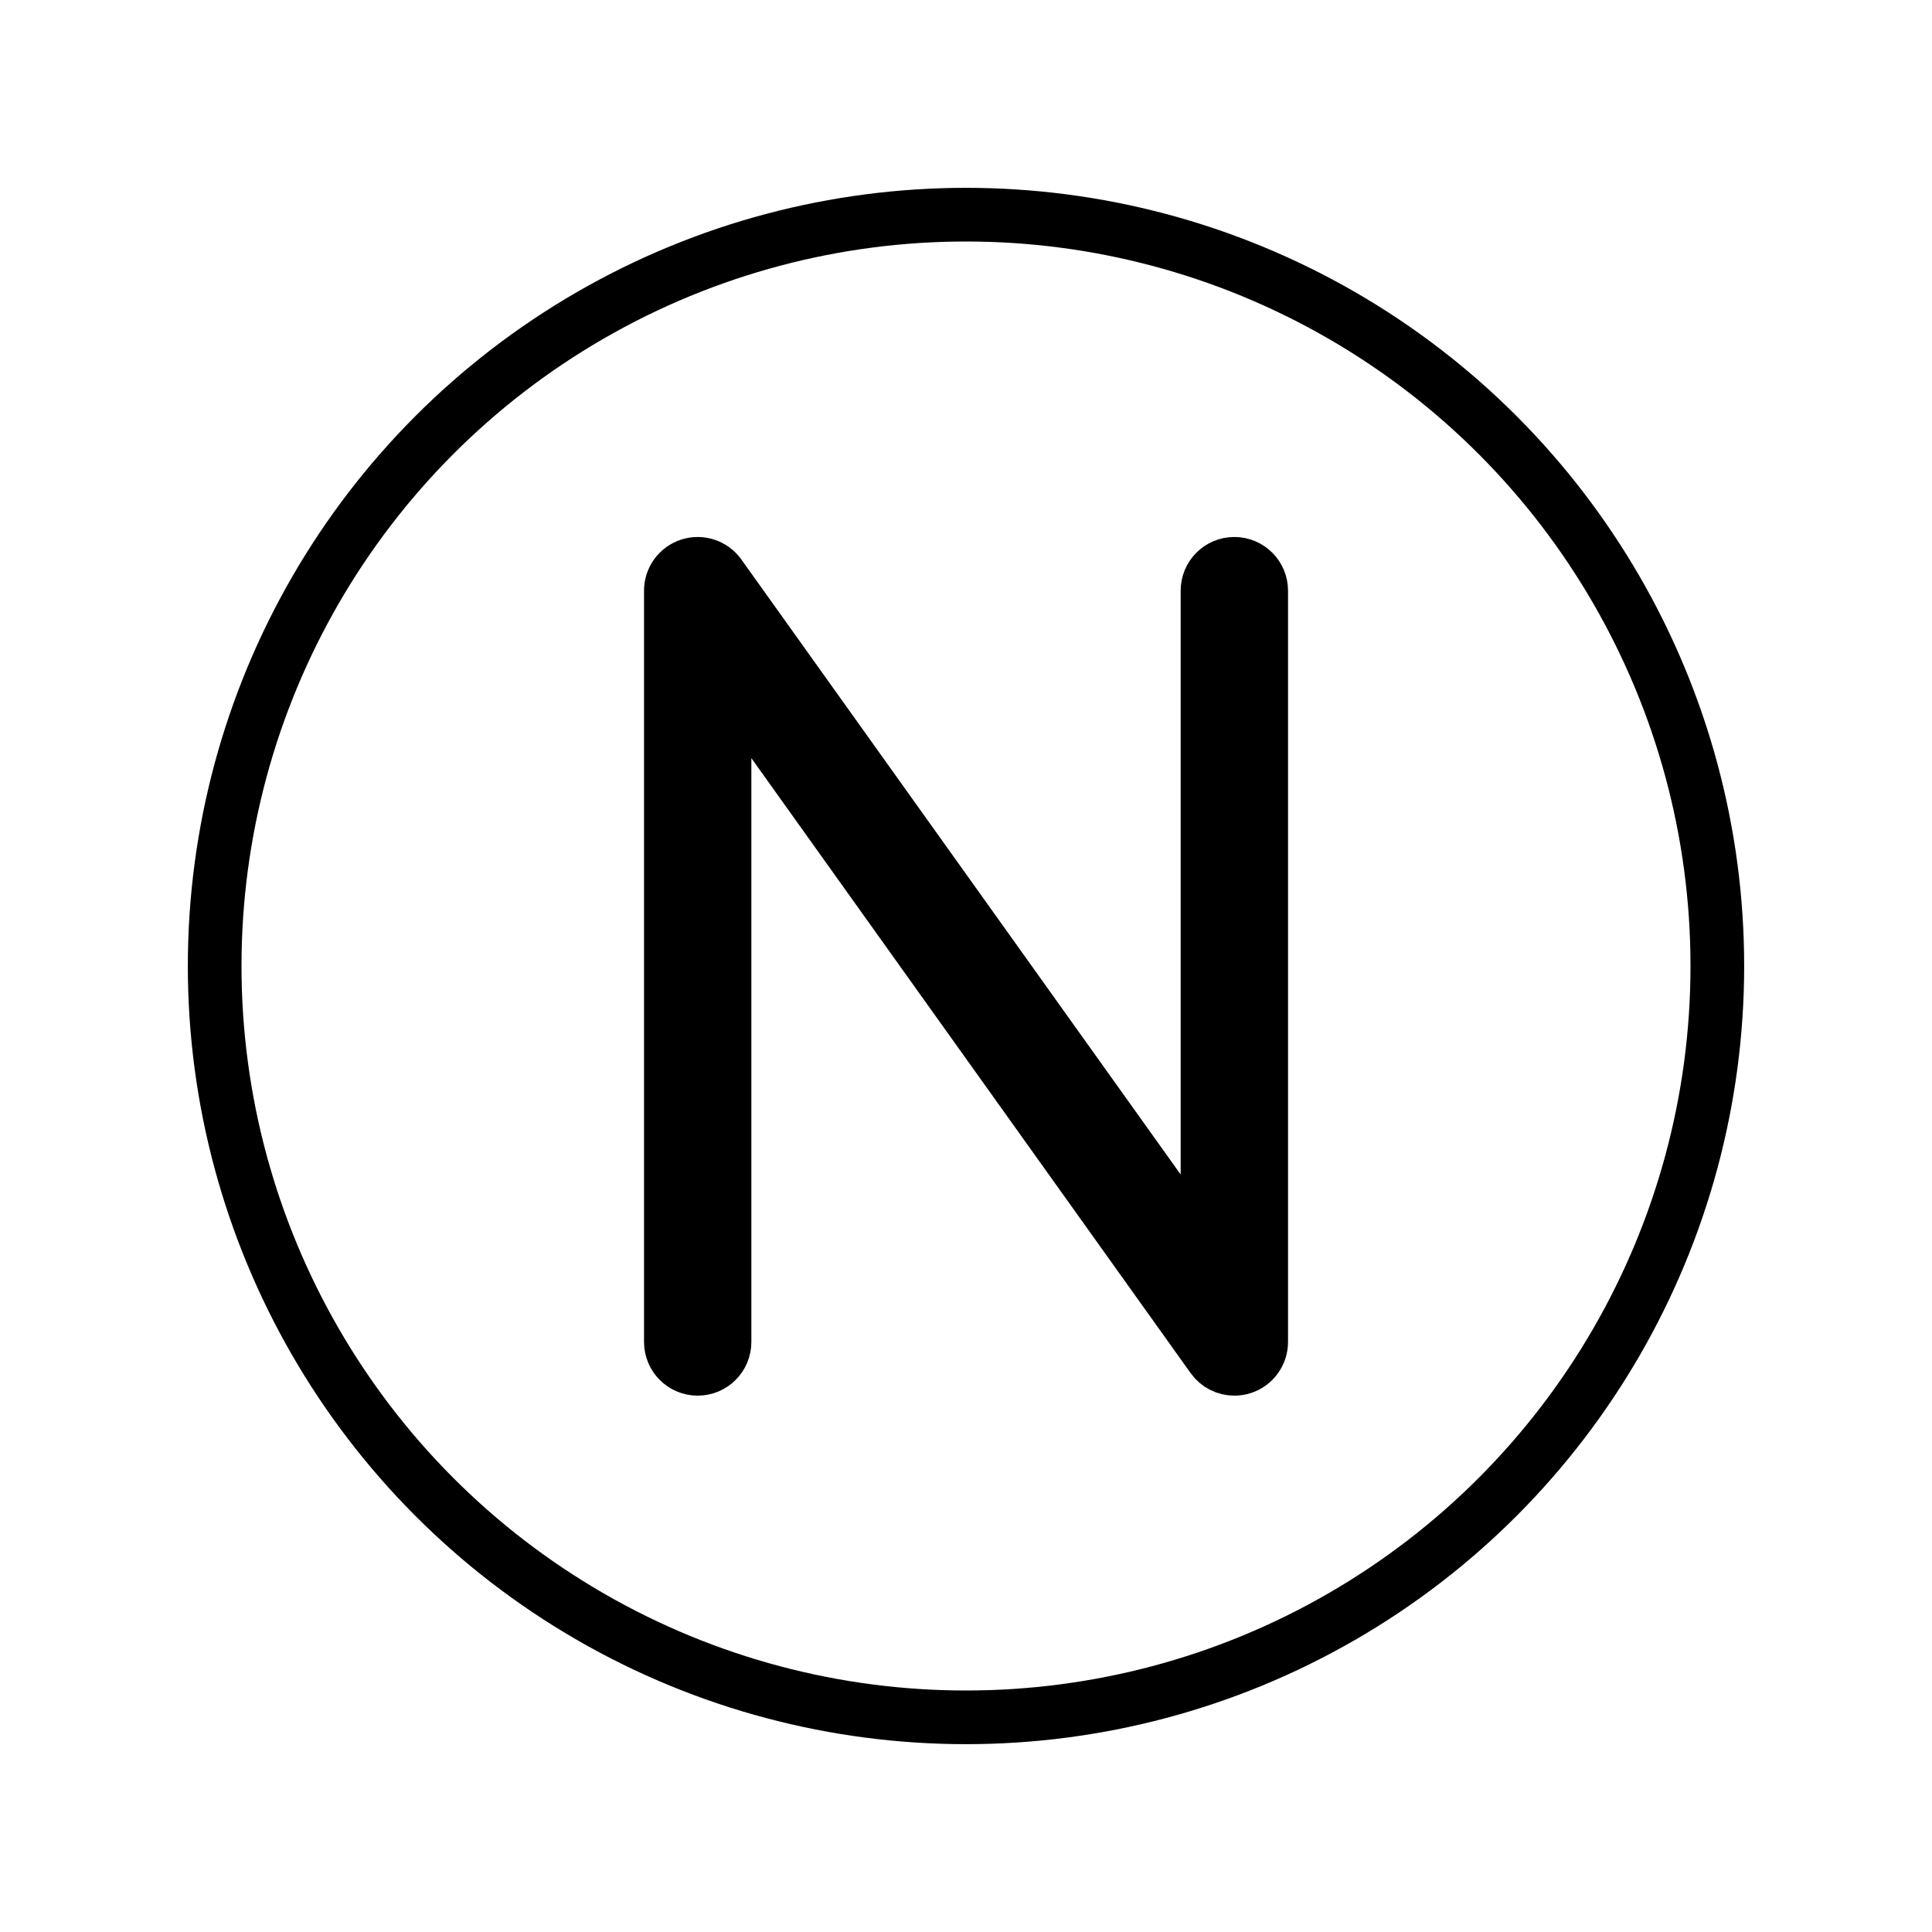
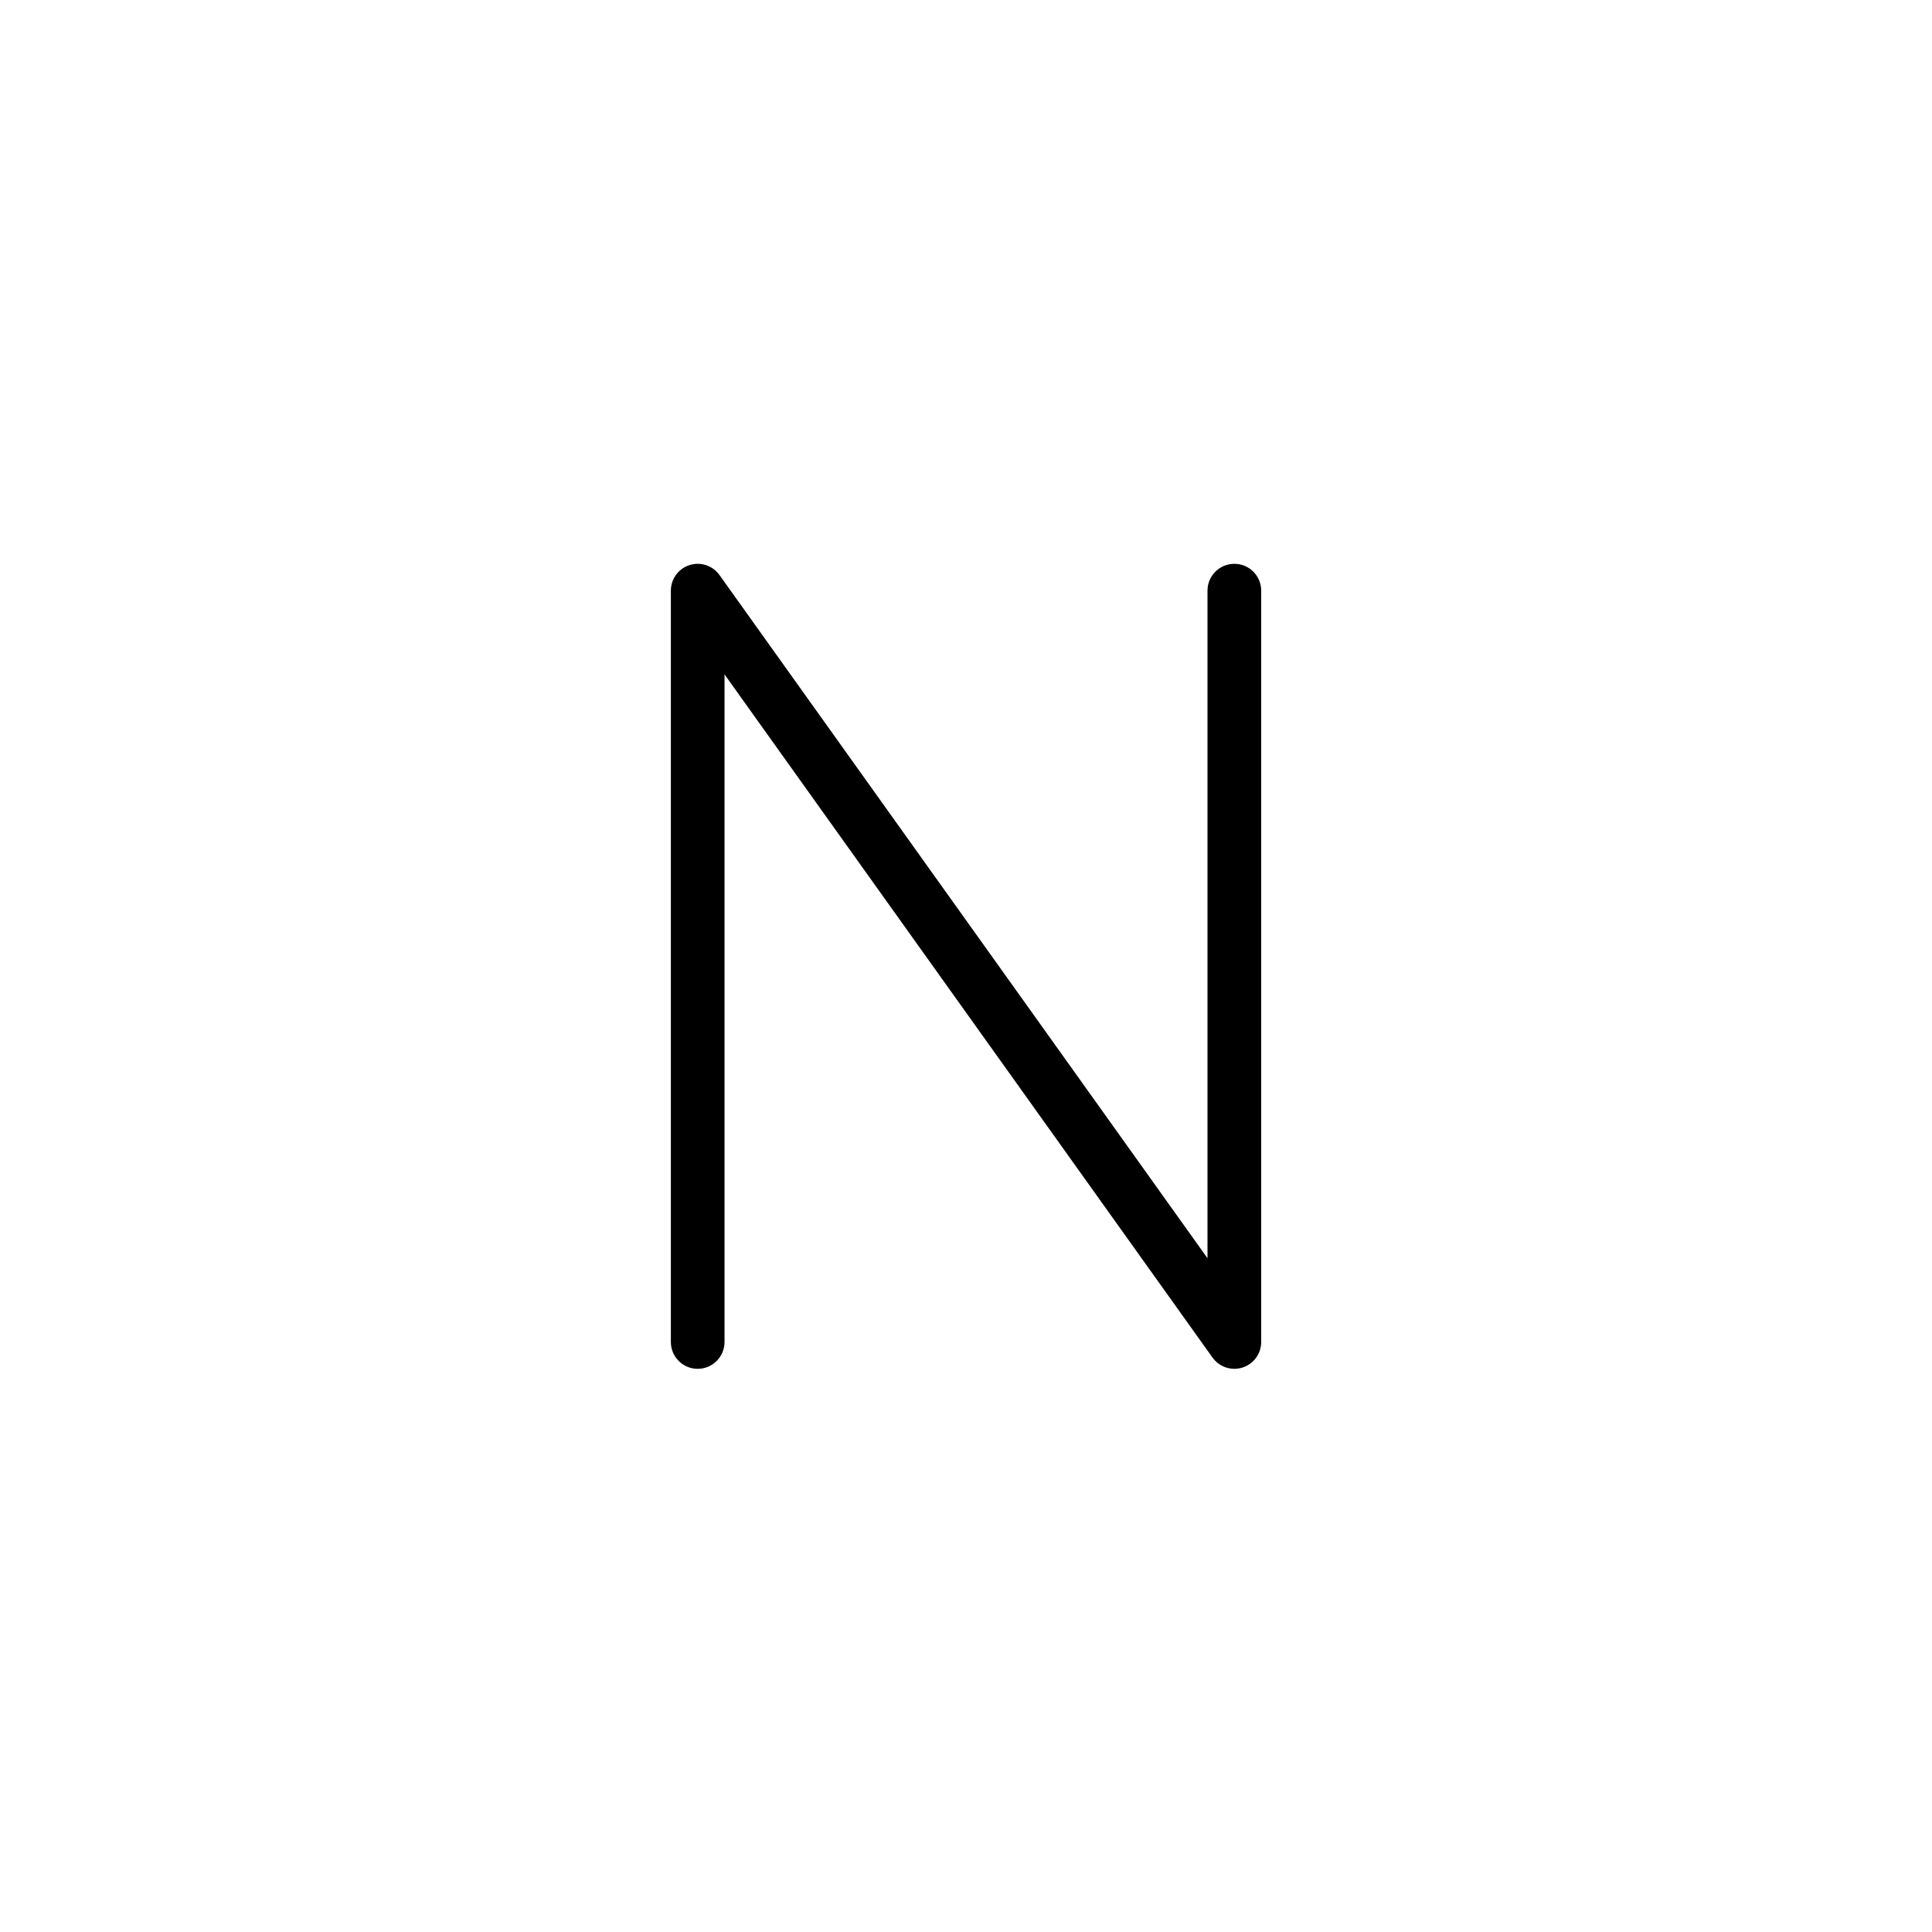
<svg xmlns="http://www.w3.org/2000/svg" id="emoji" viewBox="0 0 72 72">
  <g id="color">
    <path d="M46,21.012c-.553,0-1,.448-1,1v24.879L26.814,21.431c-.253-.354-.704-.504-1.119-.371-.413,.132-.694,.518-.694,.952v28c0,.552,.447,1,1,1s1-.448,1-1V25.133l18.186,25.46c.191,.268,.497,.419,.814,.419,.102,0,.205-.016,.306-.048,.413-.132,.694-.518,.694-.952V22.012c0-.552-.447-1-1-1Z" />
  </g>
  <g id="skin" />
  <g id="skin-shadow" />
  <g id="hair" />
  <g id="line">
    <g id="line-2">
-       <circle cx="36" cy="36" r="28" fill="none" stroke="#000" stroke-linejoin="round" stroke-width="2" />
-     </g>
-     <path fill="none" stroke="#000" stroke-linejoin="round" stroke-width="2" d="M46,21.012c-.553,0-1,.448-1,1v24.879L26.814,21.431c-.253-.354-.704-.504-1.119-.371-.413,.132-.694,.518-.694,.952v28c0,.552,.447,1,1,1s1-.448,1-1V25.133l18.186,25.46c.191,.268,.497,.419,.814,.419,.102,0,.205-.016,.306-.048,.413-.132,.694-.518,.694-.952V22.012c0-.552-.447-1-1-1Z" />
+       </g>
  </g>
</svg>